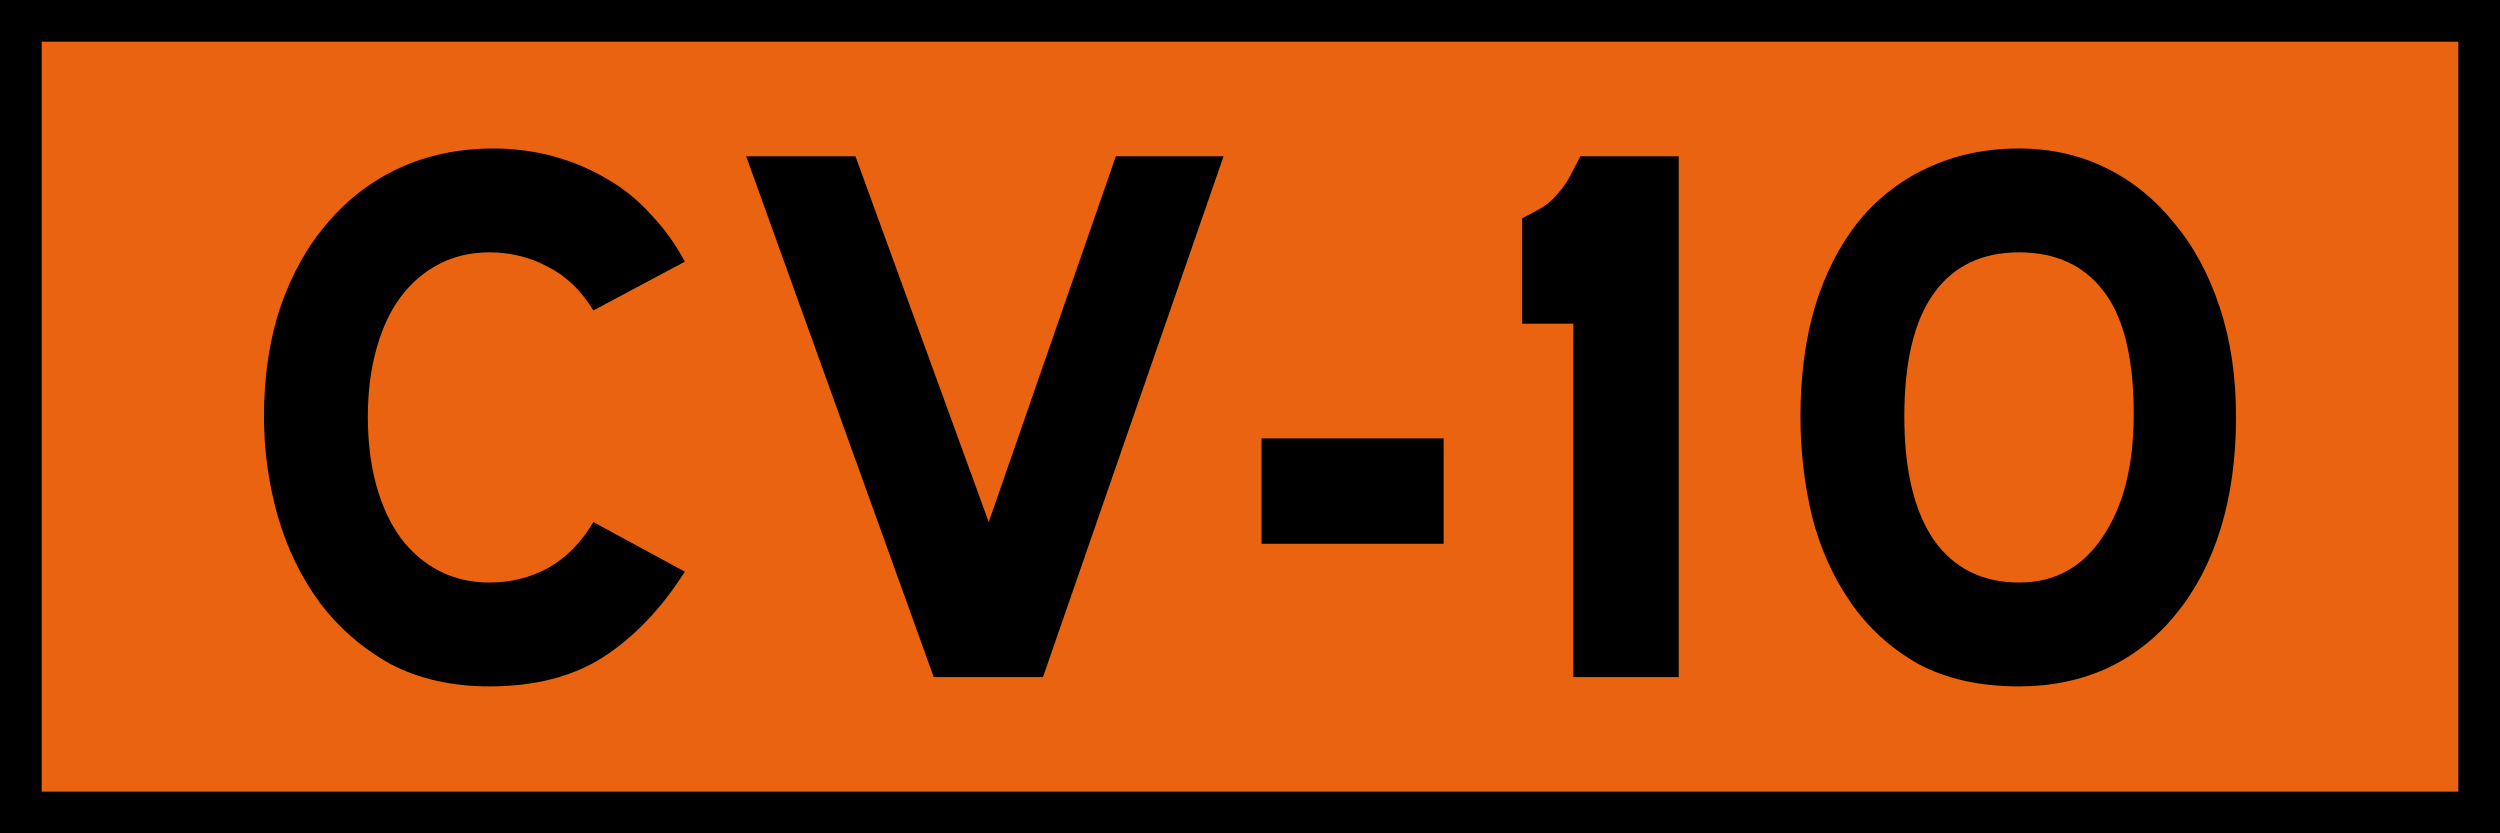
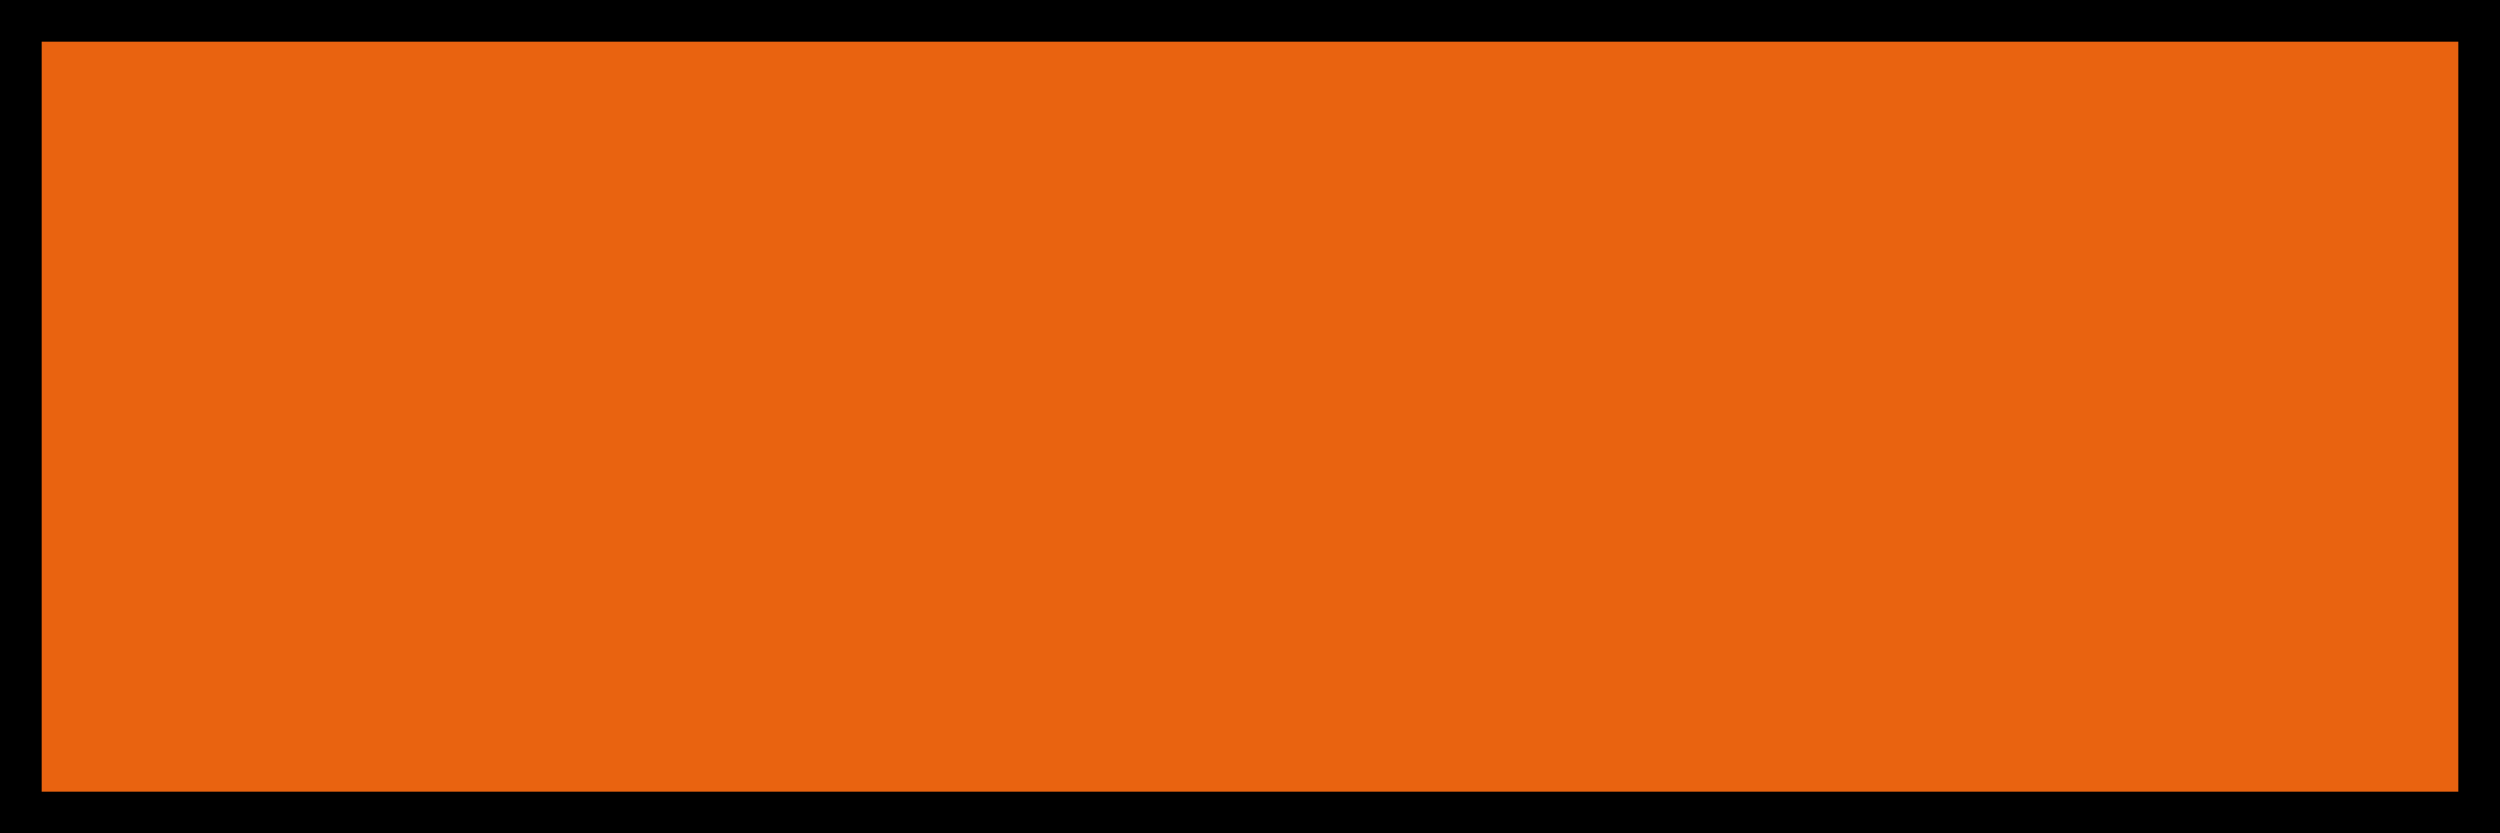
<svg xmlns="http://www.w3.org/2000/svg" id="svg8" version="1.1" viewBox="0 0 317.5 105.833" height="400" width="1200">
  <defs id="defs2" />
  <g transform="translate(0.71,-83.134)" id="layer1">
    <rect y="85.78" x="1.936" height="100.542" width="312.208" id="rect1196" style="opacity:1;fill:#e96310;fill-opacity:1;stroke:#000000;stroke-width:5.292;stroke-miterlimit:4;stroke-dasharray:none;stroke-opacity:1" />
    <g id="text1200" style="font-style:normal;font-variant:normal;font-weight:normal;font-stretch:normal;font-size:98.431px;line-height:125%;font-family:'Roadgeek 2005 Series EM';-inkscape-font-specification:'Roadgeek 2005 Series EM';text-align:center;letter-spacing:0px;word-spacing:0px;writing-mode:lr-tb;text-anchor:middle;fill:#000000;fill-opacity:1;stroke:none;stroke-width:0.265px;stroke-linecap:butt;stroke-linejoin:miter;stroke-opacity:1" aria-label="CV-10">
-       <path id="path13413" style="fill:#000000;stroke-width:0.265px" d="m 86.263,155.737 q -4.429,6.989 -10.335,10.827 -5.807,3.74 -14.469,3.74 -7.185,0 -12.599,-2.855 -5.315,-2.953 -8.957,-7.776 -3.544,-4.823 -5.315,-10.926 -1.772,-6.201 -1.772,-12.698 0,-7.678 2.067,-13.879 2.165,-6.3 6.004,-10.729 3.839,-4.528 9.154,-6.989 5.414,-2.461 11.91,-2.461 3.937,0 7.579,0.984 3.642,0.984 6.792,2.855 3.15,1.772 5.611,4.528 2.559,2.658 4.331,6.004 l -11.615,6.201 q -2.264,-3.74 -5.709,-5.512 -3.445,-1.87 -7.481,-1.87 -3.544,0 -6.398,1.476 -2.855,1.476 -4.922,4.233 -1.969,2.658 -3.051,6.595 -1.083,3.839 -1.083,8.564 0,4.823 1.083,8.76 1.083,3.839 3.051,6.595 2.067,2.756 4.922,4.233 2.855,1.476 6.398,1.476 4.036,0 7.481,-1.87 3.445,-1.969 5.709,-5.807 l 11.615,6.3 z" />
-       <path id="path13415" style="fill:#000000;stroke-width:0.265px" d="M 131.749,169.123 H 117.871 L 94.05,102.978 h 13.879 l 16.93,46.46 16.143,-46.46 h 13.682 z" />
-       <path id="path13417" style="fill:#000000;stroke-width:0.265px" d="m 159.499,152.193 v -13.387 h 23.131 v 13.387 z" />
-       <path id="path13419" style="fill:#000000;stroke-width:0.265px" d="m 199.102,169.123 v -44.885 h -6.496 v -13.387 q 1.772,-0.886 2.855,-1.575 1.083,-0.787 1.772,-1.673 0.787,-0.886 1.378,-1.969 0.591,-1.083 1.378,-2.658 h 12.501 v 66.146 z" />
-       <path id="path13421" style="fill:#000000;stroke-width:0.265px" d="m 283.266,136.05 q 0,7.875 -1.969,14.273 -1.969,6.3 -5.611,10.729 -3.544,4.429 -8.662,6.89 -5.118,2.362 -11.32,2.362 -7.481,0 -12.796,-2.855 -5.217,-2.953 -8.564,-7.776 -3.347,-4.823 -4.922,-10.926 -1.476,-6.201 -1.476,-12.698 0,-7.776 1.87,-14.076 1.969,-6.3 5.512,-10.729 3.642,-4.429 8.76,-6.792 5.217,-2.461 11.615,-2.461 6.004,0 11.024,2.461 5.02,2.461 8.662,6.989 3.74,4.429 5.807,10.729 2.067,6.201 2.067,13.879 z m -12.993,-0.295 q 0,-10.729 -3.839,-15.651 -3.74,-4.922 -10.729,-4.922 -7.087,0 -10.827,5.217 -3.74,5.217 -3.74,15.651 0,10.138 3.74,15.651 3.839,5.414 10.827,5.414 6.792,0 10.631,-5.807 3.937,-5.807 3.937,-15.552 z" />
-     </g>
+       </g>
  </g>
</svg>